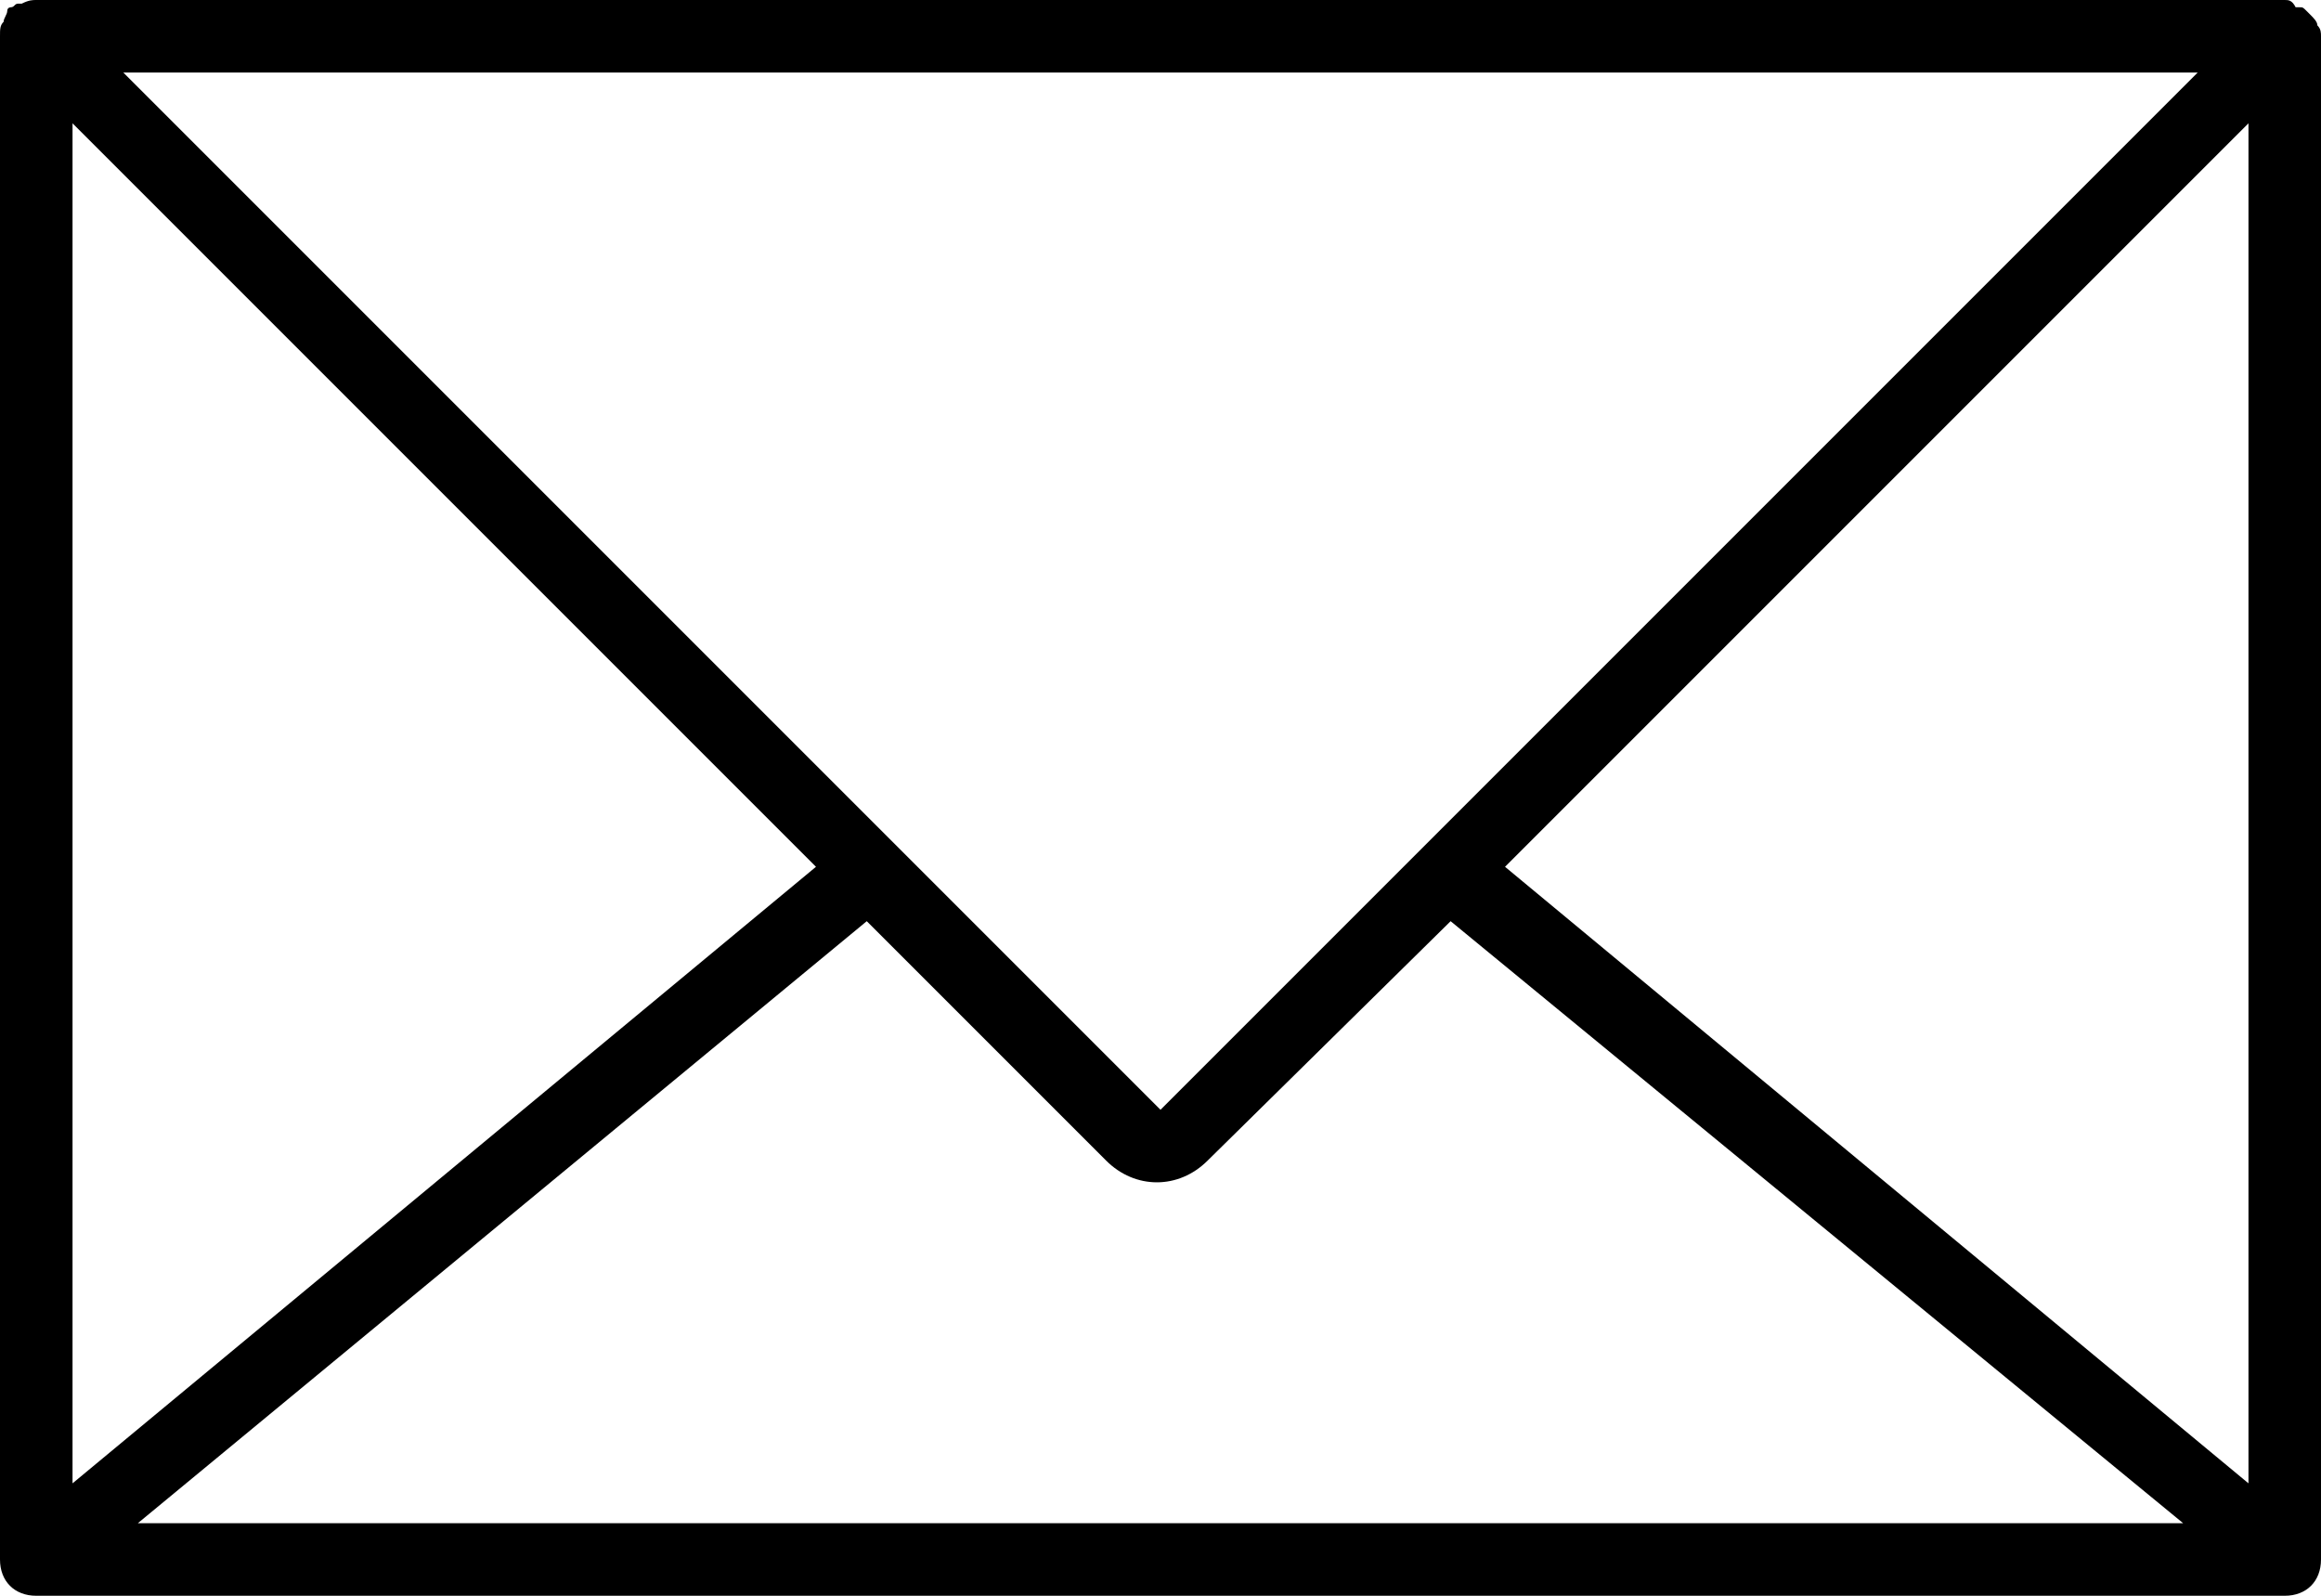
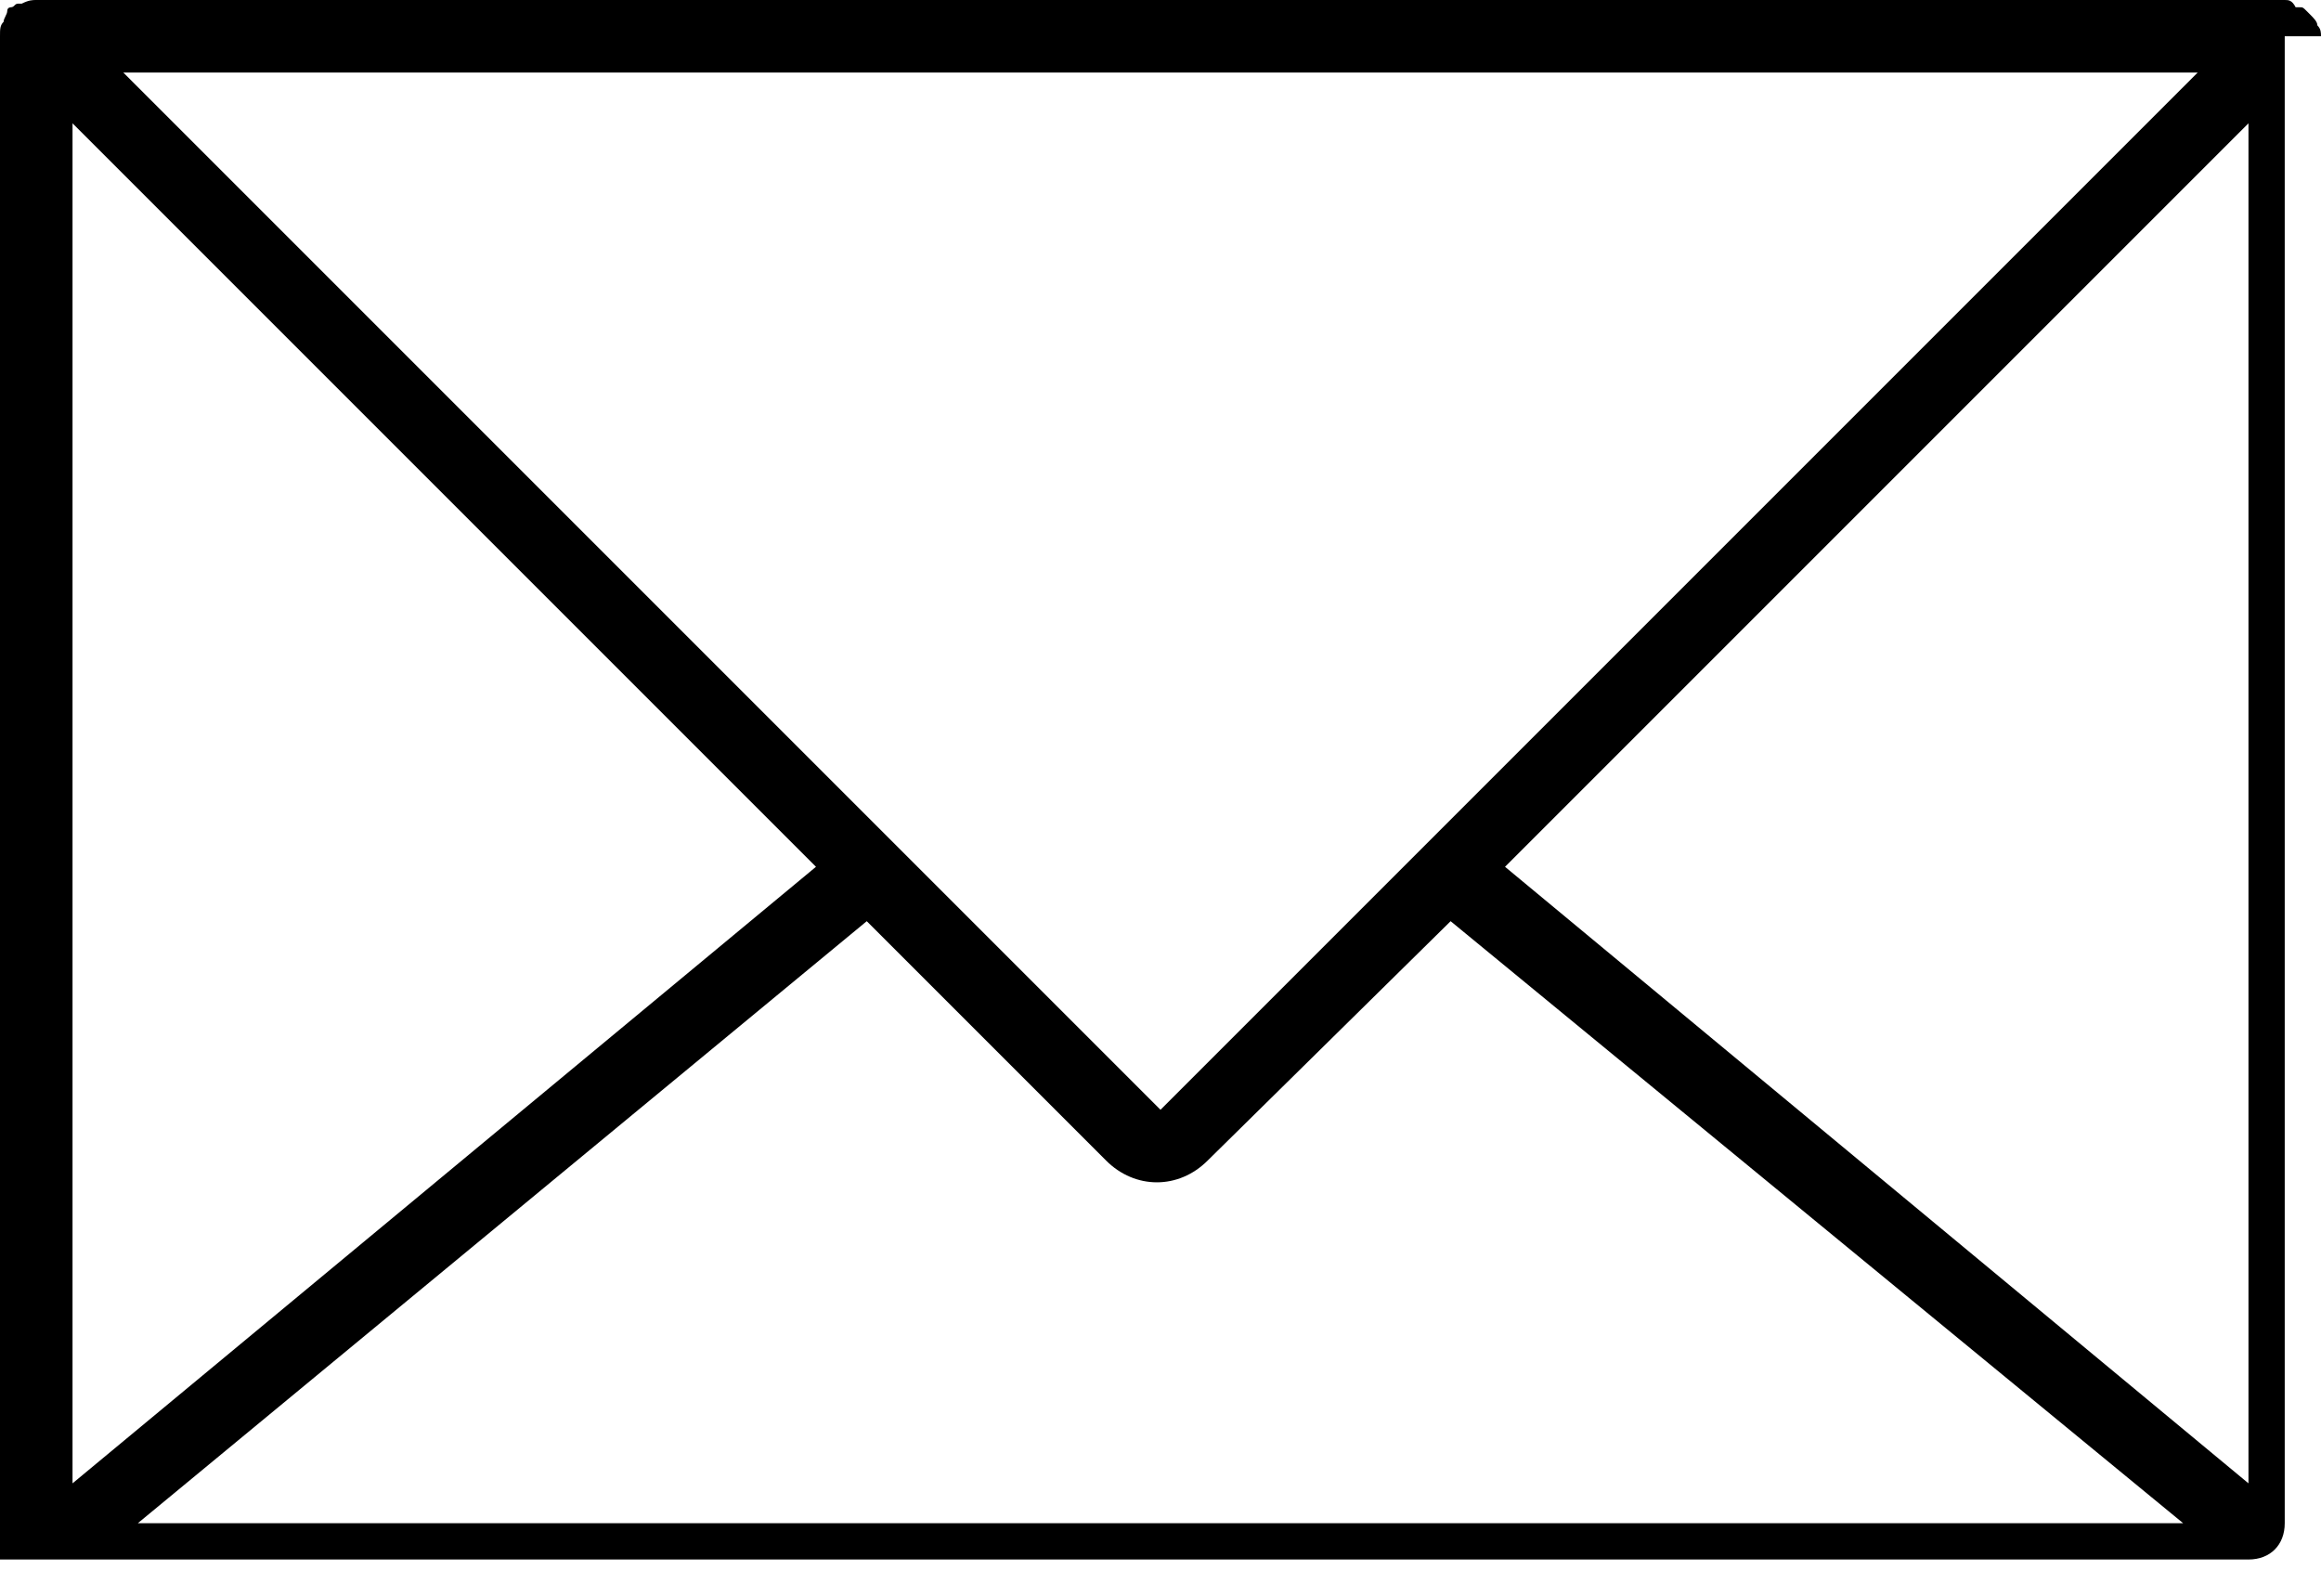
<svg xmlns="http://www.w3.org/2000/svg" version="1.1" id="Layer_1" x="0px" y="0px" viewBox="0 0 64 44" style="enable-background:new 0 0 64 44;" xml:space="preserve">
-   <path d="M64,1c0-0.1,0-0.2-0.1-0.3l0,0l0,0c0-0.1-0.1-0.2-0.2-0.3c0,0,0,0-0.1-0.1s-0.1-0.1-0.2-0.1h-0.1C63.2,0,63.1,0,63,0H1  C0.9,0,0.8,0,0.6,0.1H0.5c-0.1,0-0.1,0.1-0.2,0.1c0,0-0.1,0-0.1,0.1S0.1,0.5,0.1,0.6l0,0l0,0C0,0.7,0,0.8,0,1l0,0v42  c0,0.6,0.4,1,1,1h62c0.6,0,1-0.4,1-1V1L64,1z M23.9,25.4l6.6,6.6c0.4,0.4,0.9,0.6,1.4,0.6c0.5,0,1-0.2,1.4-0.6l6.7-6.6L60.2,42H3.8  L23.9,25.4z M2,40.9V3.4l20.5,20.5L2,40.9z M41.5,23.9L62,3.4v37.5L41.5,23.9z M60.6,2L32,30.6l0,0v1v-1L3.4,2H60.6z" />
+   <path d="M64,1c0-0.1,0-0.2-0.1-0.3l0,0l0,0c0-0.1-0.1-0.2-0.2-0.3c0,0,0,0-0.1-0.1s-0.1-0.1-0.2-0.1h-0.1C63.2,0,63.1,0,63,0H1  C0.9,0,0.8,0,0.6,0.1H0.5c-0.1,0-0.1,0.1-0.2,0.1c0,0-0.1,0-0.1,0.1S0.1,0.5,0.1,0.6l0,0l0,0C0,0.7,0,0.8,0,1l0,0v42  h62c0.6,0,1-0.4,1-1V1L64,1z M23.9,25.4l6.6,6.6c0.4,0.4,0.9,0.6,1.4,0.6c0.5,0,1-0.2,1.4-0.6l6.7-6.6L60.2,42H3.8  L23.9,25.4z M2,40.9V3.4l20.5,20.5L2,40.9z M41.5,23.9L62,3.4v37.5L41.5,23.9z M60.6,2L32,30.6l0,0v1v-1L3.4,2H60.6z" />
</svg>